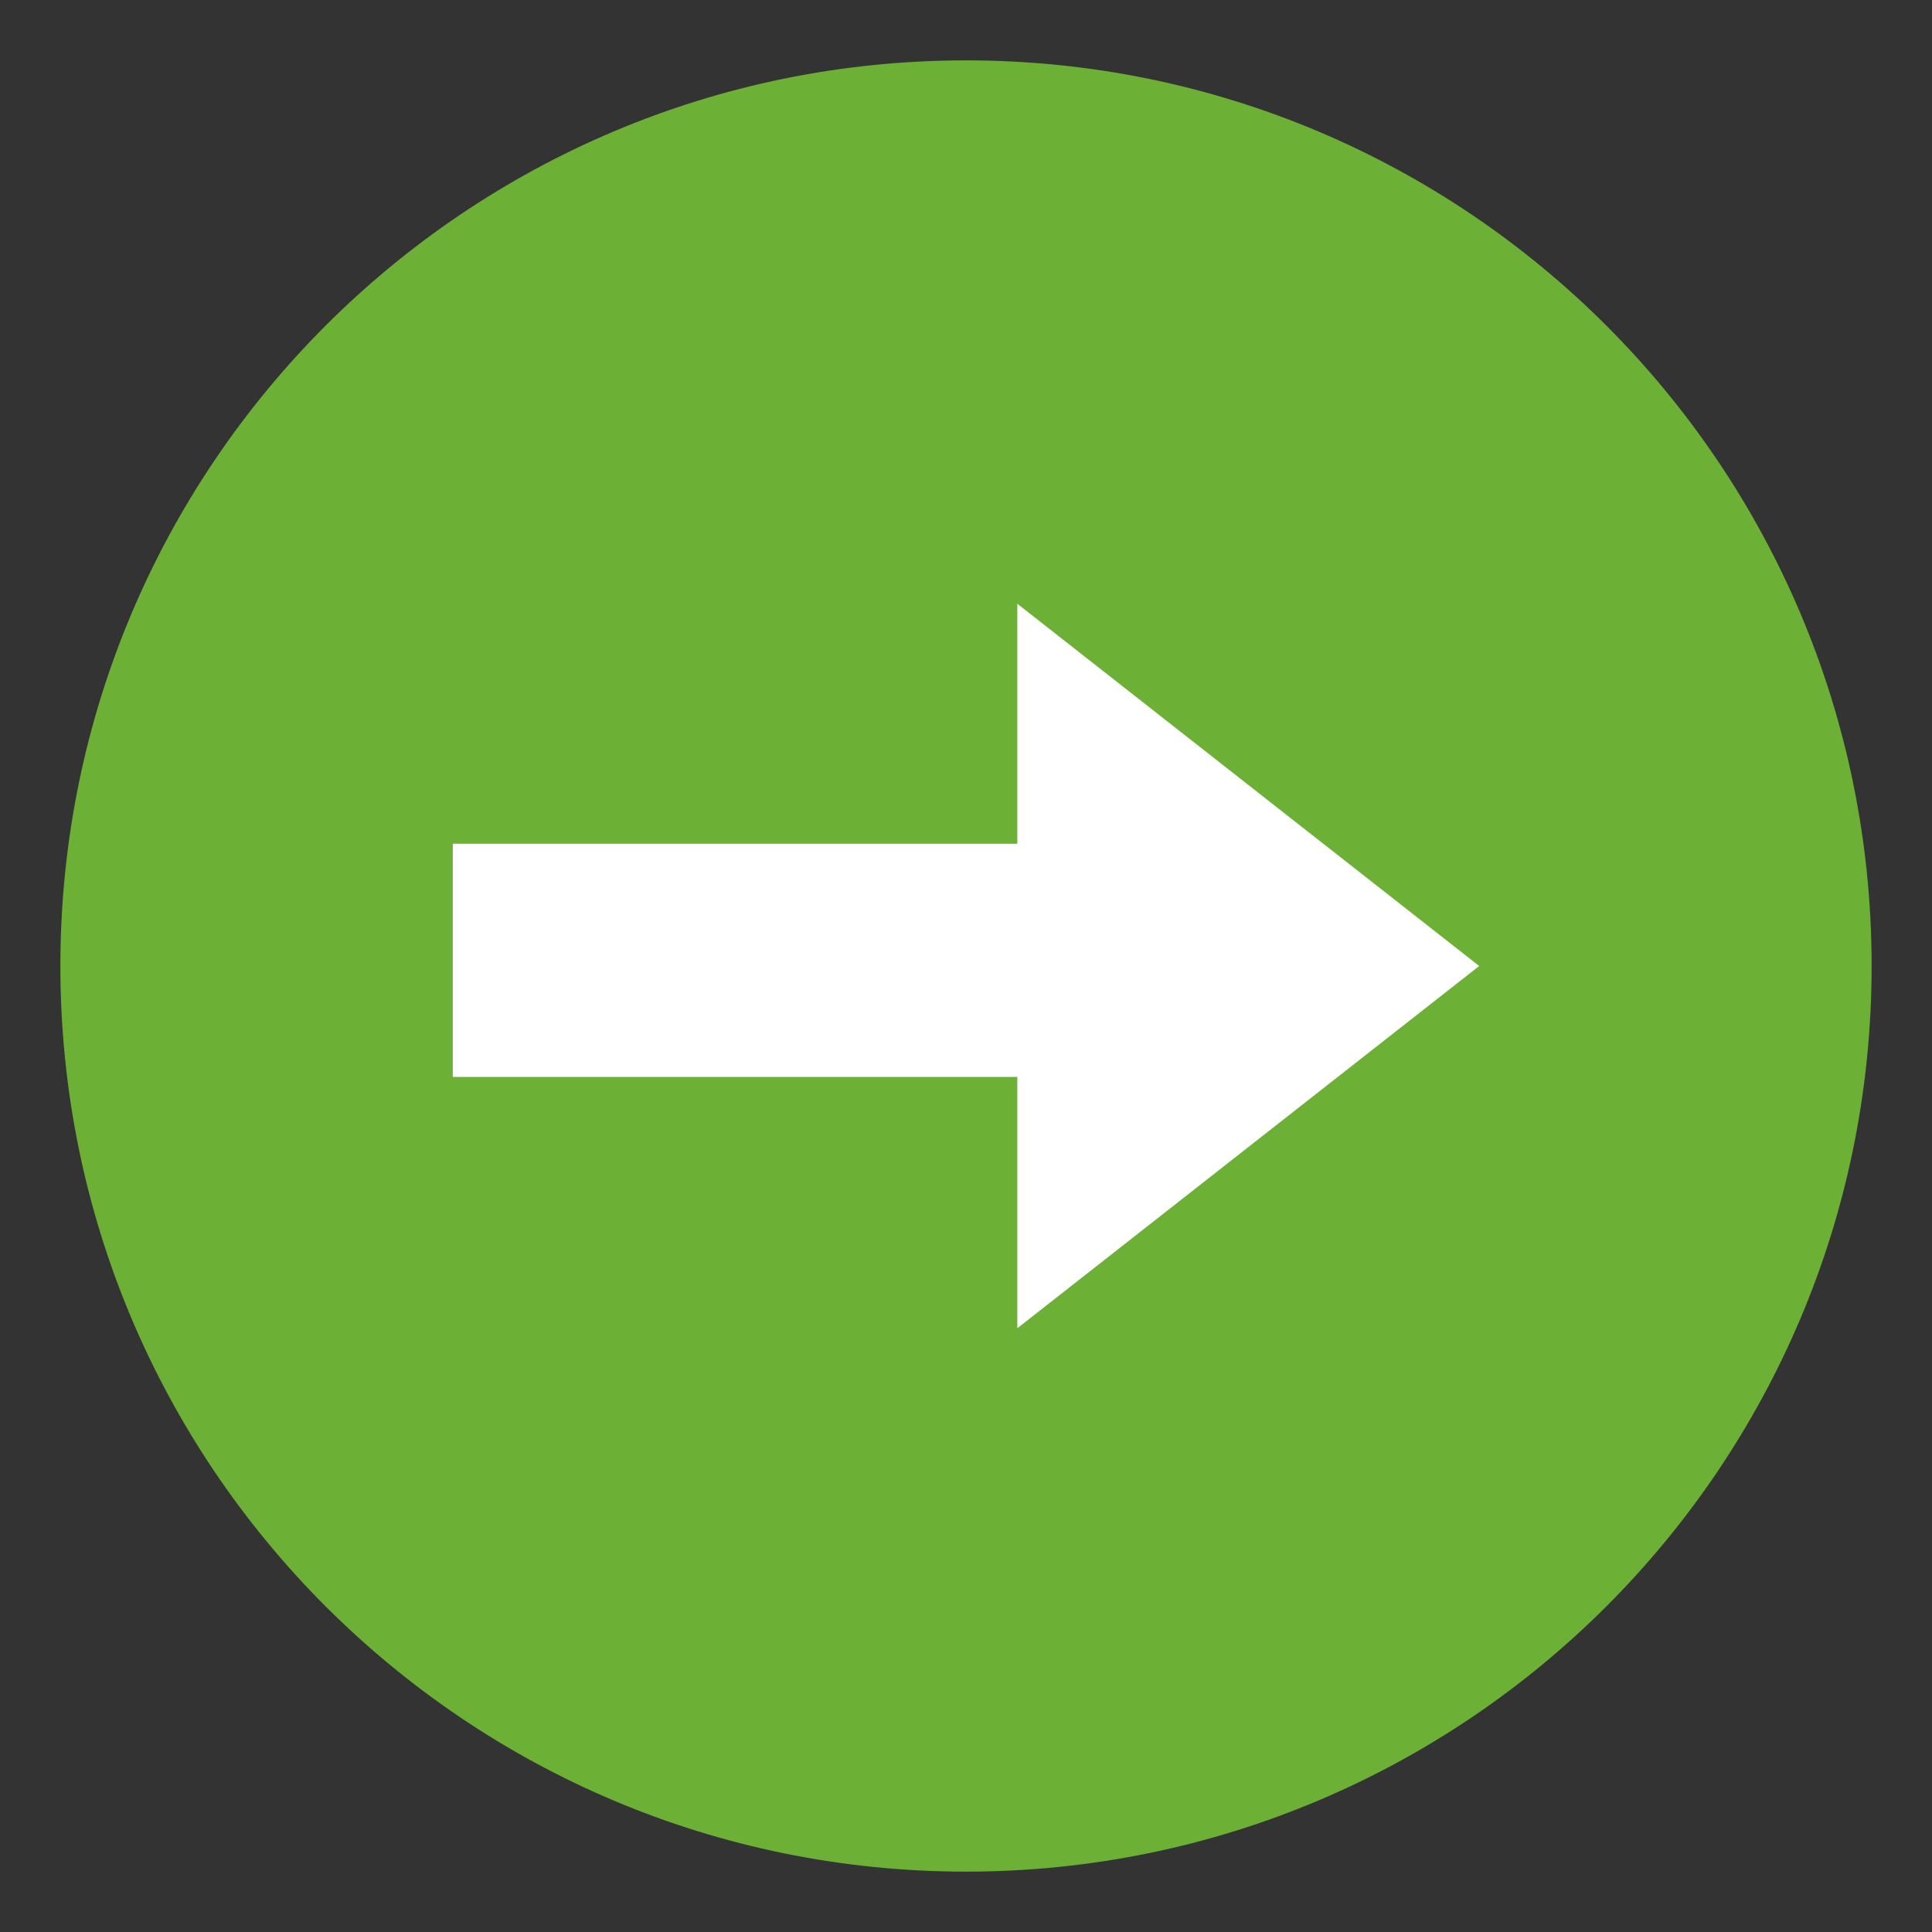
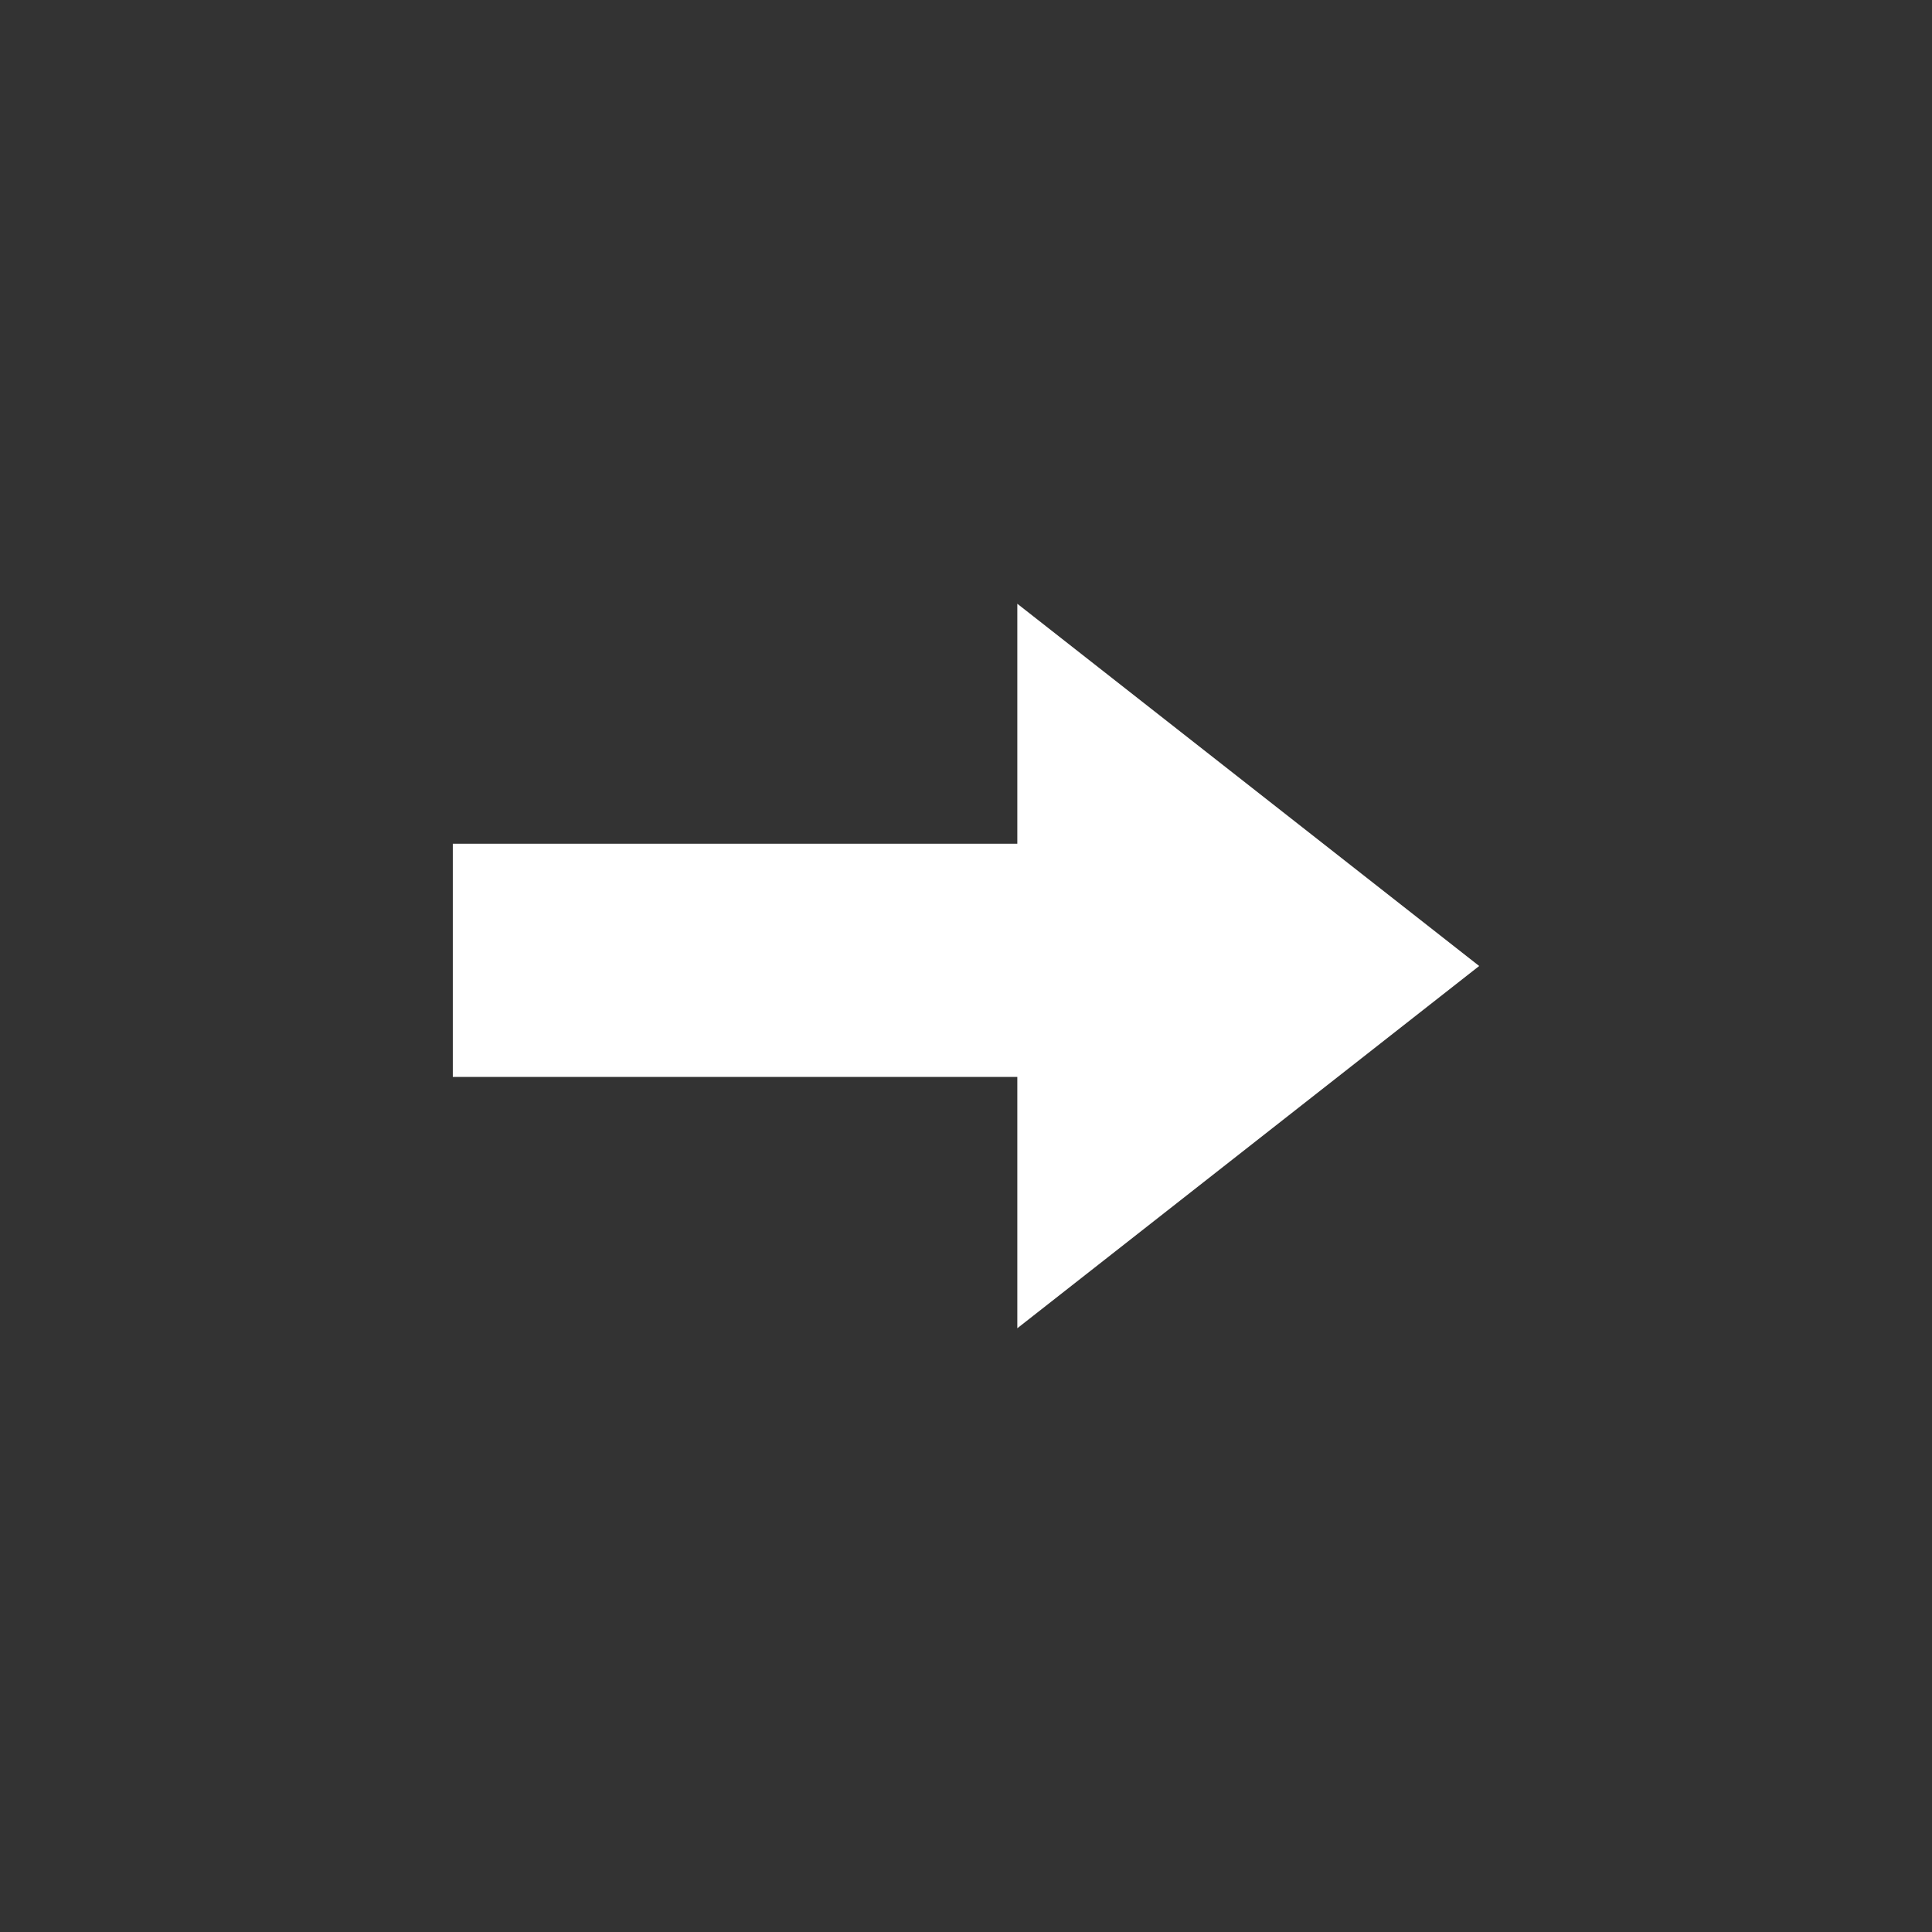
<svg xmlns="http://www.w3.org/2000/svg" width="64" height="64" viewBox="0 0 64 64" fill="none">
  <rect x="0" y="0" width="64" height="64" fill="#333333" stroke="none" />
-   <path d="M62 32C62 15.431 48.569 2 32 2C15.431 2 2 15.431 2 32C2 48.569 15.431 62 32 62C48.569 62 62 48.569 62 32Z" fill="#6CB136" />
  <path d="M33.7 44L49 32L33.7 20L33.7 27.95L15 27.95L15 35.675L33.7 35.675L33.7 44Z" fill="white" />
</svg>